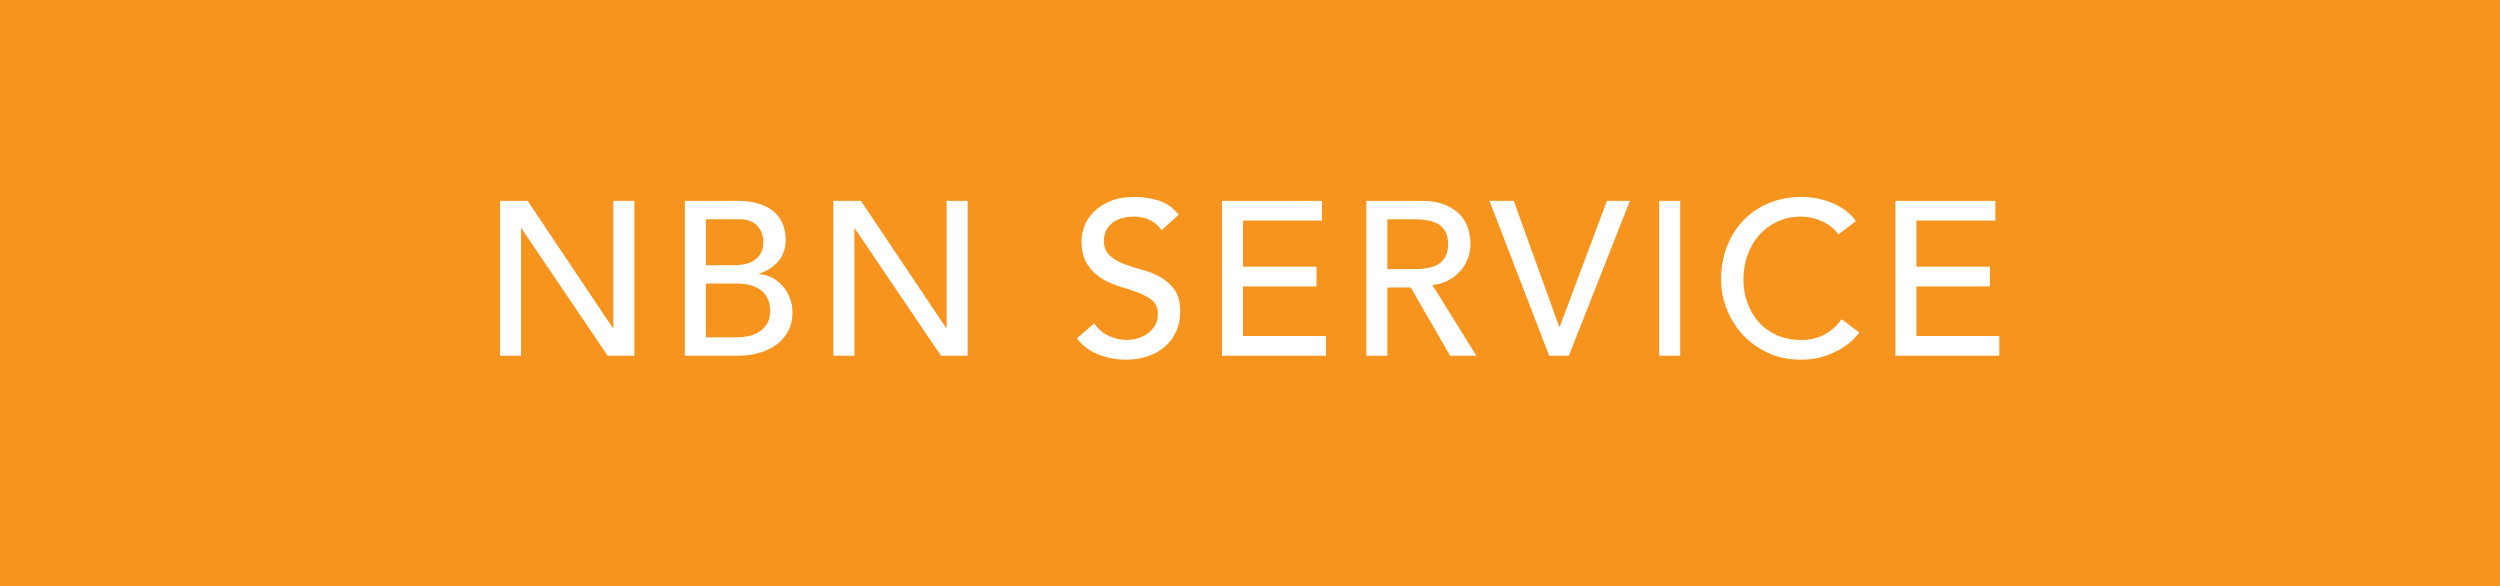
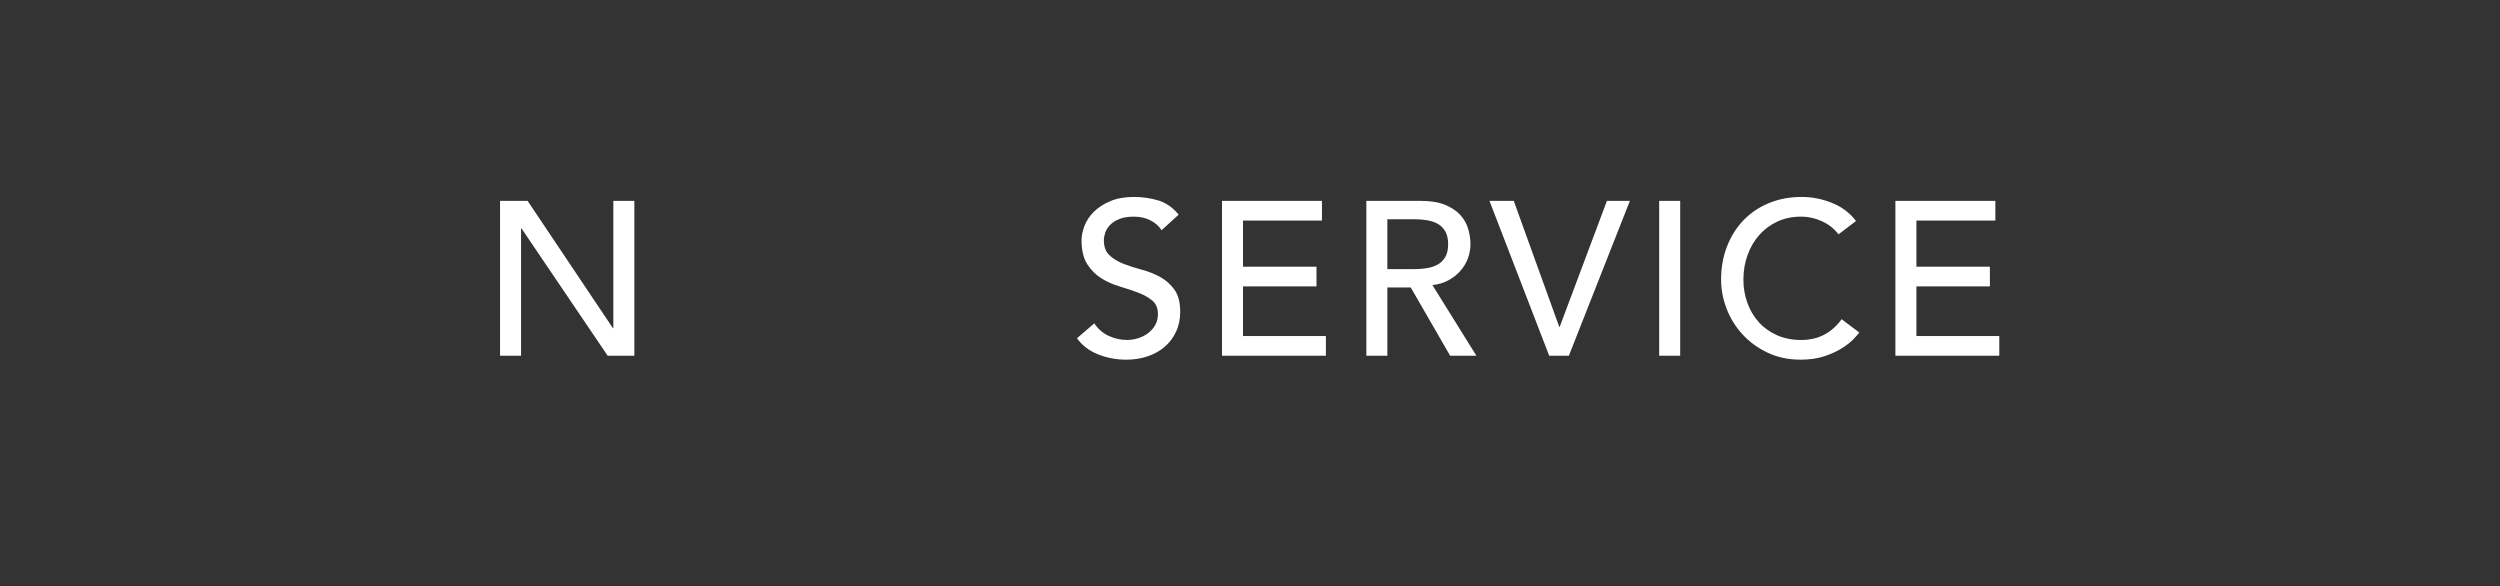
<svg xmlns="http://www.w3.org/2000/svg" version="1.1" x="0px" y="0px" width="277.705px" height="65.132px" viewBox="0 0 277.705 65.132" style="enable-background:new 0 0 277.705 65.132;" xml:space="preserve">
  <rect x="0" y="0" width="277.705" height="65.132" fill="#333333" stroke="none" />
  <style type="text/css">
	.st0{fill:#F7941E;stroke:#F7941E;stroke-width:2;stroke-miterlimit:10;}
	.st1{fill:#FFFFFF;}
</style>
  <defs>
</defs>
-   <rect x="1" y="1" class="st0" width="275.705" height="63.132" />
  <g>
    <path class="st1" d="M55.547,22.313h3.061l9.475,14.14h0.048v-14.14h2.333v17.201H67.5l-9.571-14.14H57.88v14.14h-2.333V22.313z" />
-     <path class="st1" d="M76.076,22.313h5.976c0.745,0,1.437,0.09,2.078,0.267c0.639,0.179,1.19,0.442,1.652,0.79   c0.461,0.348,0.826,0.793,1.093,1.336c0.266,0.543,0.4,1.178,0.4,1.907c0,0.988-0.275,1.794-0.826,2.417s-1.263,1.081-2.137,1.372   v0.048c0.518,0.033,1.004,0.166,1.458,0.401c0.453,0.235,0.846,0.543,1.178,0.924c0.333,0.38,0.596,0.821,0.79,1.324   c0.194,0.502,0.291,1.044,0.291,1.627c0,0.778-0.157,1.462-0.473,2.053c-0.316,0.591-0.75,1.089-1.3,1.494   c-0.551,0.406-1.19,0.714-1.919,0.924c-0.728,0.21-1.514,0.316-2.357,0.316h-5.903V22.313z M78.409,29.456h3.183   c0.437,0,0.85-0.044,1.238-0.134c0.389-0.089,0.729-0.238,1.02-0.45c0.291-0.21,0.523-0.478,0.692-0.801   c0.171-0.324,0.255-0.72,0.255-1.19c0-0.681-0.218-1.272-0.656-1.774c-0.437-0.501-1.125-0.753-2.064-0.753h-3.668V29.456z    M78.409,37.473h3.425c0.356,0,0.748-0.036,1.178-0.109s0.83-0.219,1.202-0.437c0.373-0.219,0.689-0.515,0.947-0.887   c0.26-0.373,0.389-0.866,0.389-1.482c0-1.02-0.332-1.786-0.996-2.296c-0.664-0.51-1.563-0.765-2.697-0.765h-3.449V37.473z" />
-     <path class="st1" d="M92.572,22.313h3.061l9.475,14.14h0.048v-14.14h2.333v17.201h-2.965l-9.571-14.14h-0.048v14.14h-2.333V22.313z   " />
    <path class="st1" d="M121.554,35.919c0.421,0.632,0.96,1.097,1.616,1.397c0.656,0.299,1.332,0.448,2.028,0.448   c0.389,0,0.786-0.061,1.19-0.182c0.405-0.121,0.773-0.303,1.106-0.546c0.332-0.243,0.603-0.543,0.814-0.899   c0.21-0.356,0.316-0.769,0.316-1.238c0-0.664-0.21-1.171-0.632-1.519c-0.421-0.347-0.944-0.639-1.567-0.874   c-0.624-0.235-1.305-0.462-2.041-0.68c-0.737-0.219-1.418-0.523-2.041-0.911c-0.624-0.389-1.146-0.911-1.568-1.567   c-0.42-0.656-0.632-1.543-0.632-2.66c0-0.502,0.11-1.037,0.328-1.604c0.219-0.568,0.563-1.086,1.033-1.555s1.073-0.862,1.81-1.178   c0.736-0.316,1.623-0.474,2.66-0.474c0.938,0,1.837,0.13,2.696,0.389c0.859,0.26,1.612,0.786,2.26,1.579l-1.895,1.725   c-0.292-0.453-0.705-0.817-1.24-1.093c-0.534-0.275-1.142-0.412-1.822-0.412c-0.648,0-1.187,0.084-1.616,0.255   c-0.429,0.17-0.773,0.389-1.033,0.656c-0.258,0.266-0.441,0.554-0.546,0.862s-0.158,0.591-0.158,0.851   c0,0.728,0.211,1.287,0.633,1.676c0.42,0.389,0.943,0.705,1.567,0.947c0.624,0.244,1.304,0.462,2.041,0.656   c0.736,0.194,1.417,0.466,2.041,0.814c0.623,0.348,1.145,0.818,1.567,1.409c0.421,0.591,0.632,1.406,0.632,2.442   c0,0.826-0.157,1.571-0.473,2.235c-0.316,0.664-0.742,1.223-1.276,1.676c-0.535,0.454-1.167,0.802-1.896,1.045   c-0.728,0.243-1.506,0.364-2.332,0.364c-1.101,0-2.146-0.194-3.134-0.583c-0.988-0.389-1.773-0.988-2.357-1.797L121.554,35.919z" />
    <path class="st1" d="M135.742,22.313h11.103V24.5h-8.77v5.126h8.162v2.187h-8.162v5.514h9.207v2.187h-11.54V22.313z" />
    <path class="st1" d="M151.777,22.313h6.049c1.101,0,2.008,0.151,2.721,0.45c0.712,0.3,1.276,0.681,1.689,1.142   c0.412,0.462,0.7,0.98,0.862,1.555c0.162,0.575,0.244,1.129,0.244,1.664c0,0.551-0.098,1.081-0.292,1.591   c-0.194,0.51-0.473,0.971-0.838,1.385c-0.364,0.412-0.81,0.762-1.336,1.045c-0.526,0.283-1.114,0.457-1.761,0.521l4.883,7.847   h-2.915l-4.373-7.58h-2.599v7.58h-2.333V22.313z M154.11,29.893h3.06c0.454,0,0.904-0.036,1.349-0.109   c0.446-0.073,0.843-0.207,1.191-0.401c0.347-0.194,0.627-0.473,0.837-0.838c0.211-0.364,0.316-0.837,0.316-1.42   c0-0.583-0.105-1.057-0.316-1.422c-0.21-0.364-0.49-0.644-0.837-0.838c-0.348-0.194-0.745-0.328-1.191-0.4   c-0.445-0.073-0.895-0.11-1.349-0.11h-3.06V29.893z" />
    <path class="st1" d="M165.454,22.313h2.697l5.053,13.994h0.049l5.247-13.994h2.551l-6.778,17.201h-2.187L165.454,22.313z" />
    <path class="st1" d="M184.306,22.313h2.333v17.201h-2.333V22.313z" />
    <path class="st1" d="M204.228,26.031c-0.485-0.632-1.101-1.118-1.846-1.458c-0.745-0.341-1.515-0.51-2.308-0.51   c-0.971,0-1.85,0.182-2.635,0.546c-0.786,0.365-1.458,0.863-2.017,1.495c-0.559,0.632-0.992,1.372-1.299,2.223   c-0.308,0.85-0.462,1.761-0.462,2.733c0,0.907,0.146,1.765,0.437,2.575c0.292,0.81,0.712,1.523,1.263,2.139   s1.223,1.101,2.017,1.458c0.793,0.356,1.692,0.534,2.696,0.534c0.988,0,1.854-0.202,2.599-0.607c0.745-0.405,1.377-0.972,1.896-1.7   l1.968,1.481c-0.13,0.179-0.356,0.434-0.681,0.765c-0.324,0.333-0.753,0.665-1.287,0.997c-0.535,0.332-1.179,0.624-1.932,0.874   s-1.624,0.376-2.612,0.376c-1.361,0-2.587-0.26-3.68-0.778s-2.025-1.198-2.794-2.041c-0.77-0.842-1.356-1.794-1.761-2.854   c-0.406-1.06-0.608-2.133-0.608-3.219c0-1.328,0.219-2.554,0.656-3.68c0.437-1.126,1.048-2.098,1.834-2.915   c0.786-0.818,1.728-1.454,2.83-1.907c1.101-0.454,2.316-0.681,3.644-0.681c1.134,0,2.248,0.219,3.341,0.656   c1.092,0.437,1.988,1.109,2.684,2.016L204.228,26.031z" />
    <path class="st1" d="M210.545,22.313h11.103V24.5h-8.77v5.126h8.162v2.187h-8.162v5.514h9.207v2.187h-11.54V22.313z" />
  </g>
</svg>